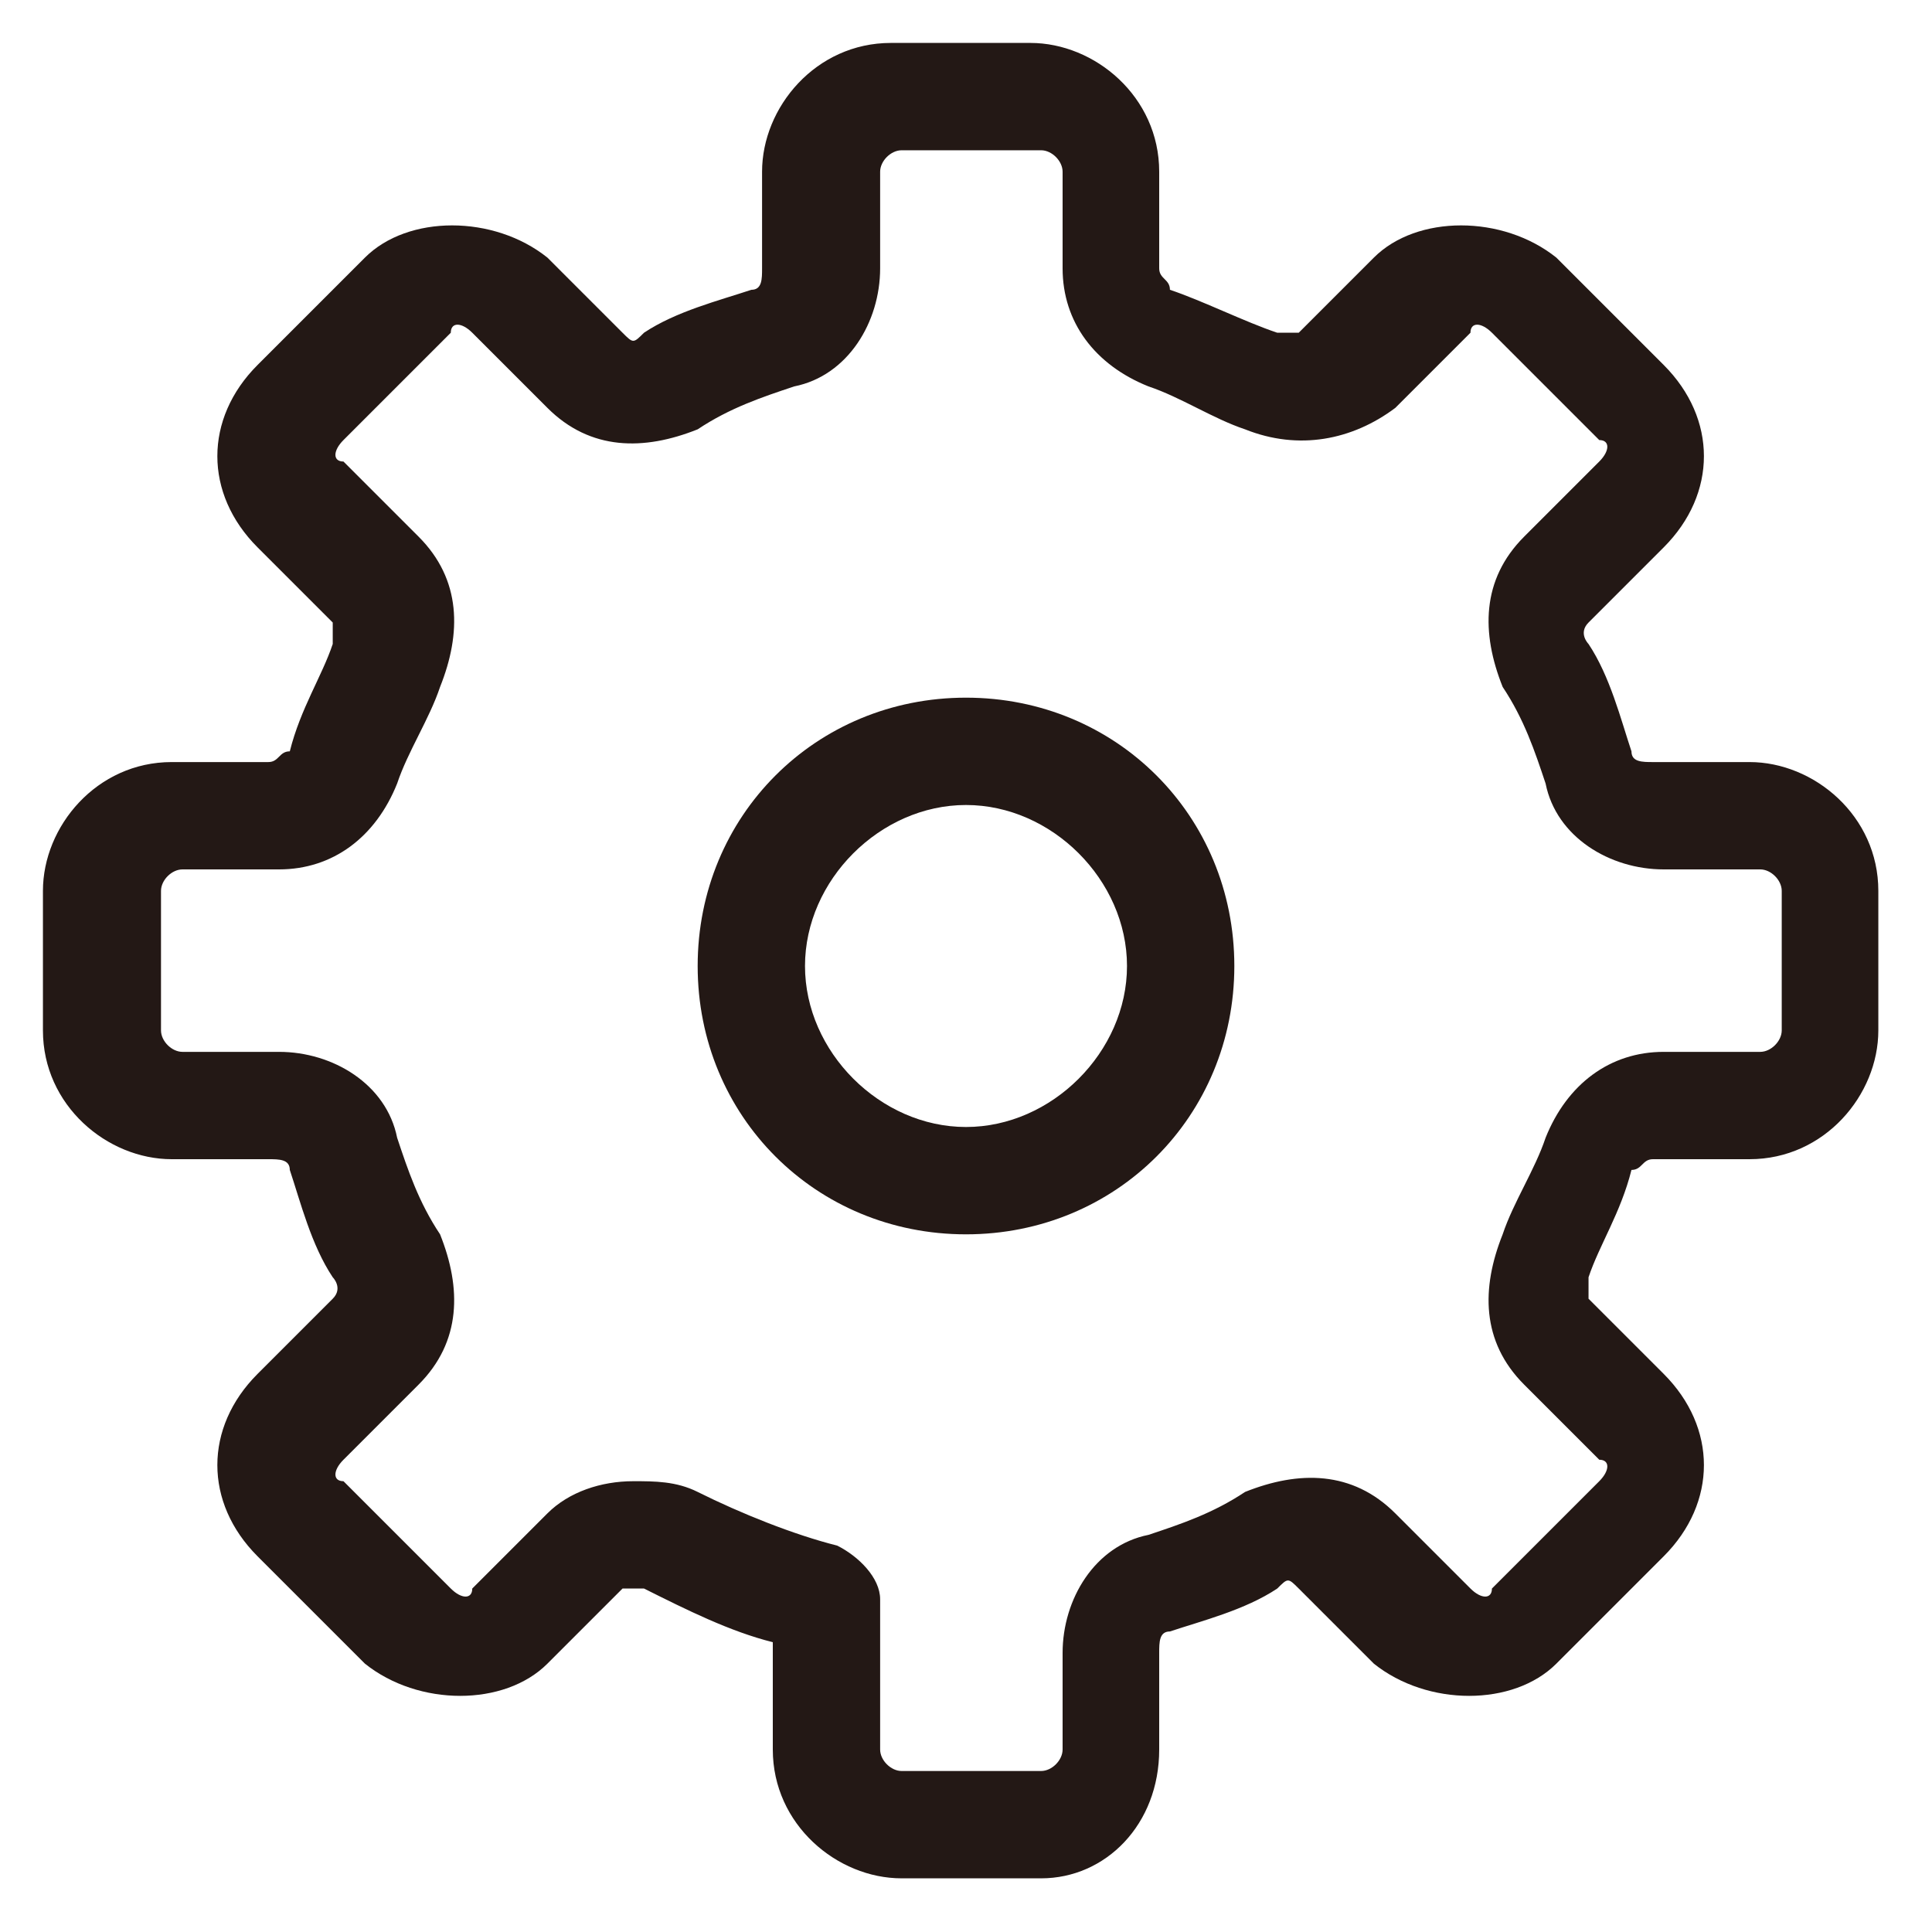
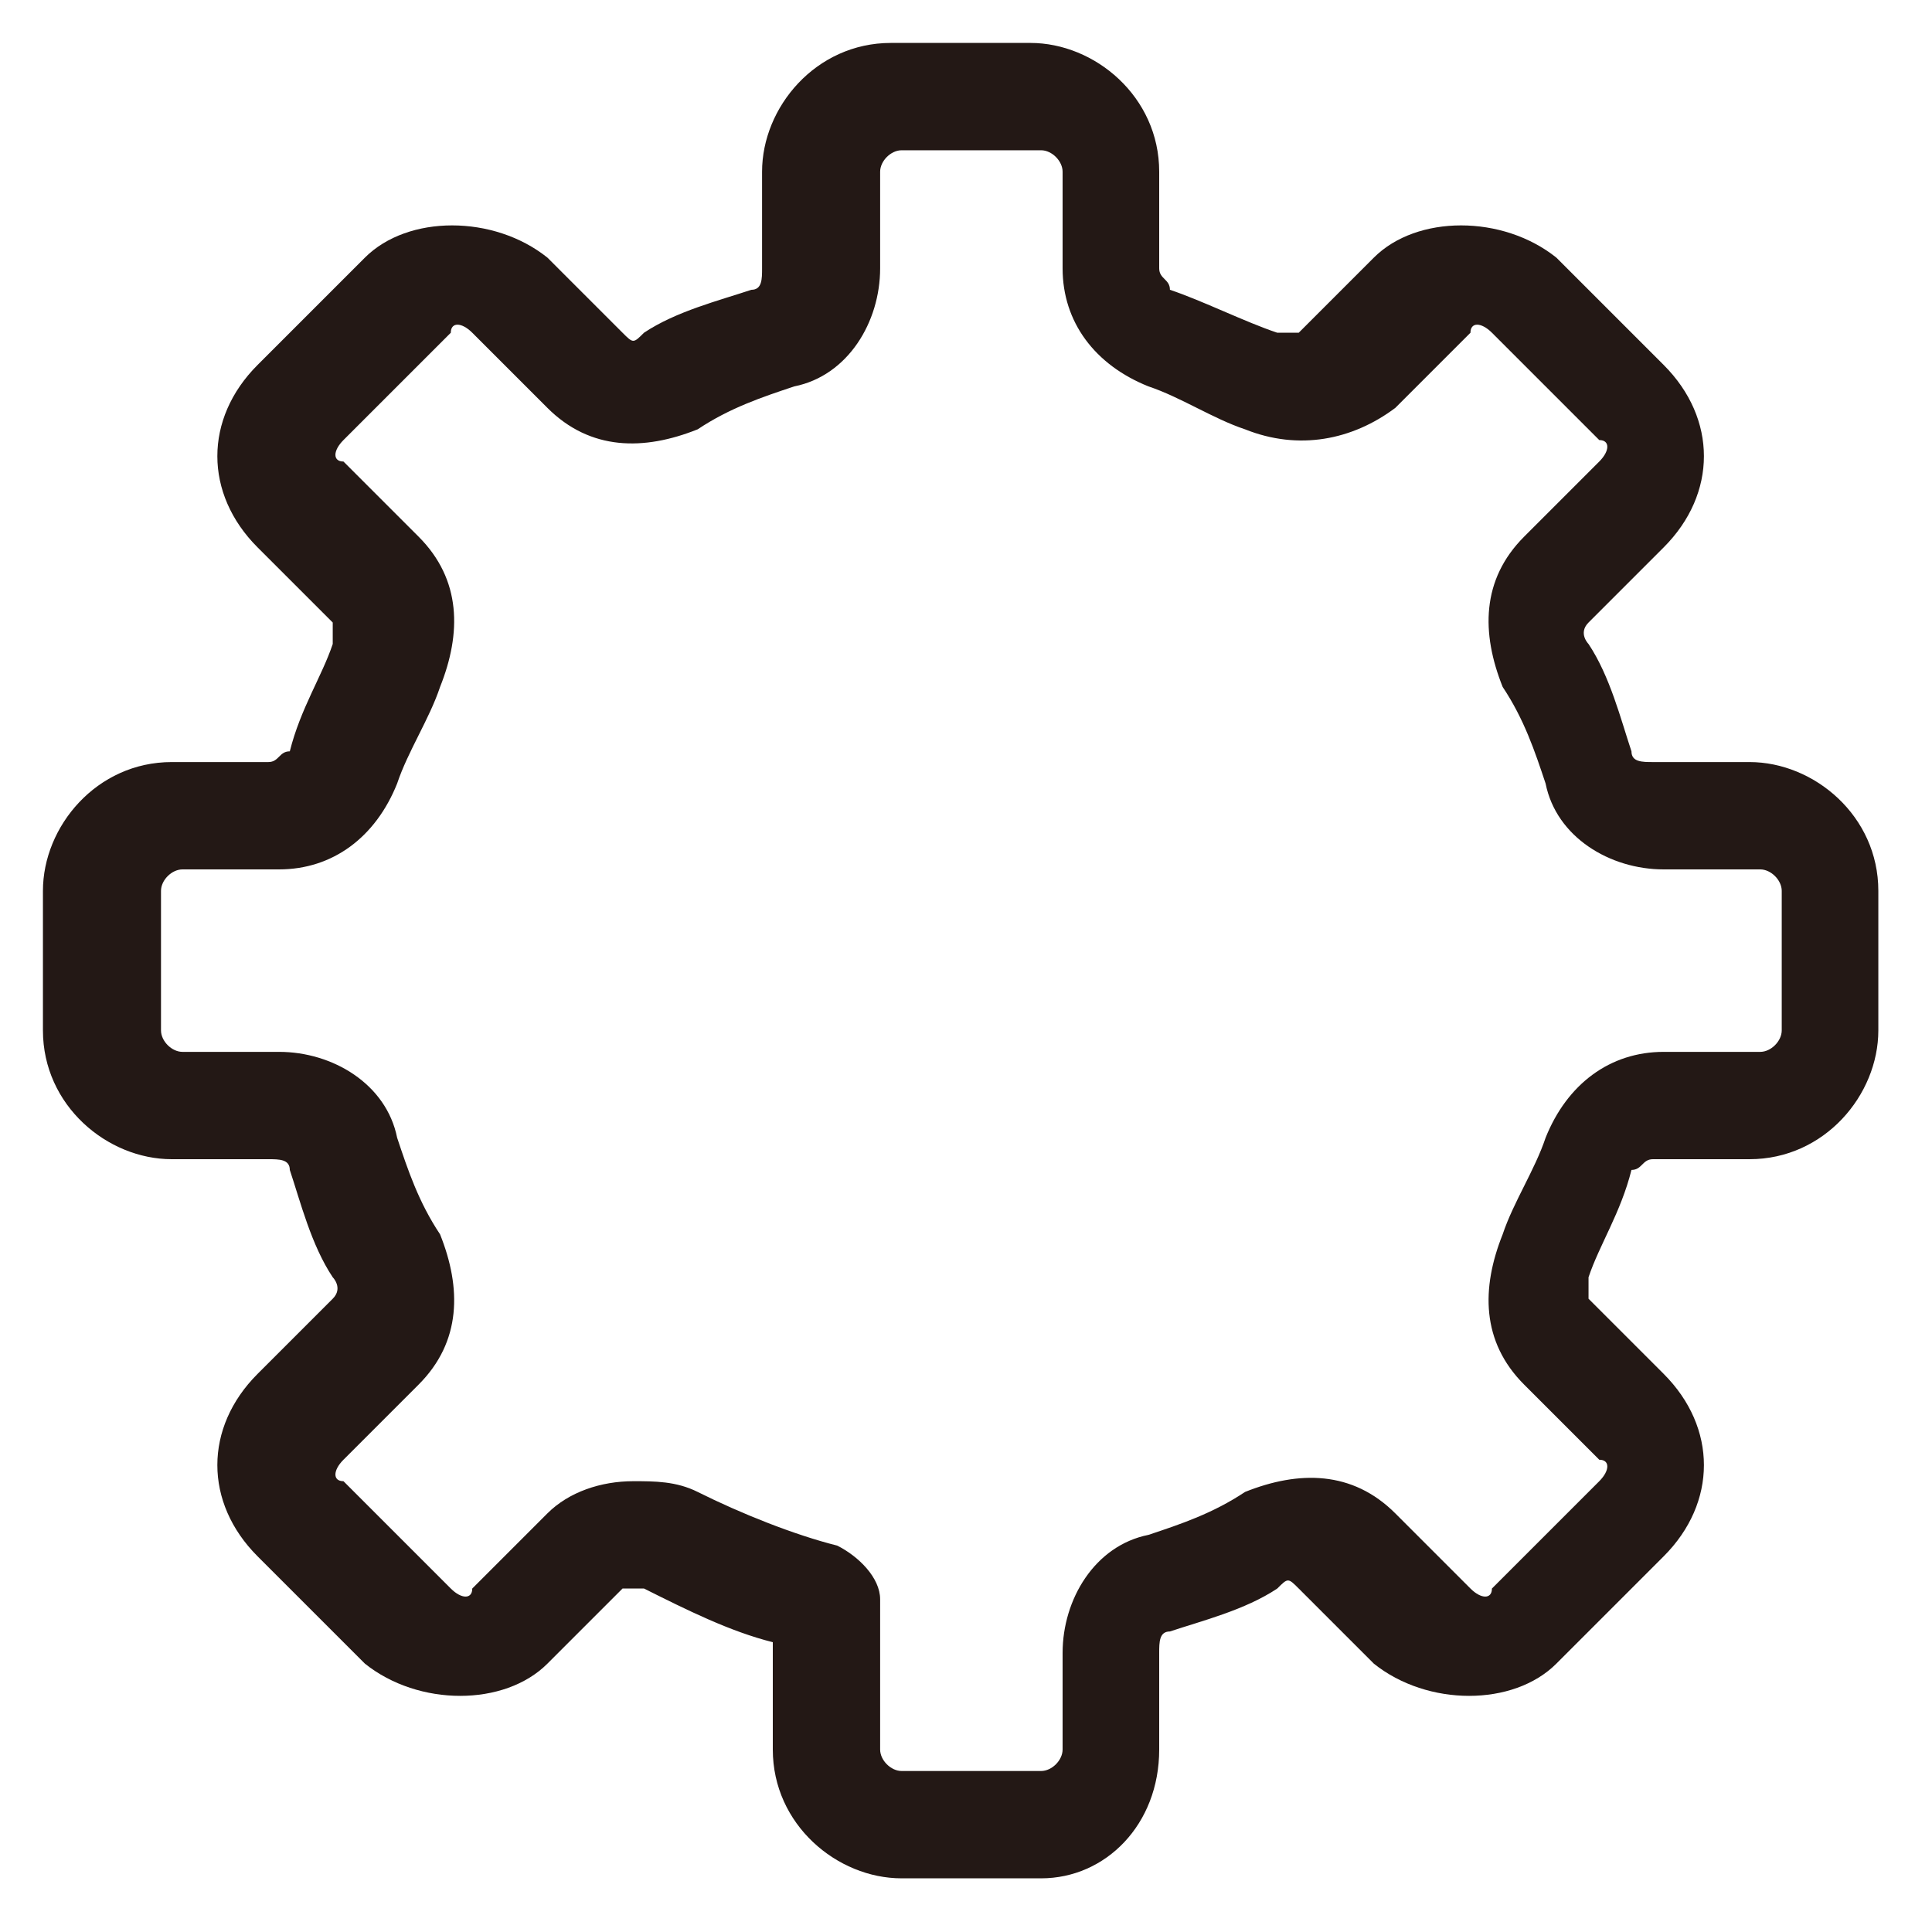
<svg xmlns="http://www.w3.org/2000/svg" width="18px" height="18px" viewBox="0 0 18 18" version="1.1">
  <title>082__setting_cog</title>
  <desc>Created with Sketch.</desc>
  <defs />
  <g id="Welcome" stroke="none" stroke-width="1" fill="none" fill-rule="evenodd">
    <g id="VV-icons/graphic-elements" transform="translate(-308, -213)" fill-rule="nonzero" fill="#231815">
      <g id="082__setting_cog" transform="translate(308, 213)">
-         <path d="M9,11.5 C7.6,11.5 6.5,10.4 6.5,9 C6.5,7.6 7.6,6.5 9,6.5 C10.4,6.5 11.5,7.6 11.5,9 C11.5,10.4 10.4,11.5 9,11.5 Z M9,7.5 C8.2,7.5 7.5,8.2 7.5,9 C7.5,9.8 8.2,10.5 9,10.5 C9.8,10.5 10.5,9.8 10.5,9 C10.5,8.2 9.8,7.5 9,7.5 Z" id="Shape" />
        <path d="M9.7,17.5 L8.4,17.5 C7.8,17.5 7.2,17 7.2,16.3 L7.2,15.3 C6.8,15.2 6.4,15 6,14.8 C5.9,14.8 5.8,14.8 5.8,14.8 L5.1,15.5 C4.7,15.9 3.9,15.9 3.4,15.5 L2.4,14.5 C1.9,14 1.9,13.3 2.4,12.8 L3.1,12.1 C3.2,12 3.1,11.9 3.1,11.9 C2.9,11.6 2.8,11.2 2.7,10.9 C2.7,10.8 2.6,10.8 2.5,10.8 L1.6,10.8 C1,10.8 0.4,10.3 0.4,9.6 L0.4,8.3 C0.4,7.7 0.9,7.1 1.6,7.1 L2.5,7.1 C2.6,7.1 2.6,7 2.7,7 C2.8,6.6 3,6.3 3.1,6 C3.1,5.9 3.1,5.9 3.1,5.8 L2.4,5.1 C1.9,4.6 1.9,3.9 2.4,3.4 L3.4,2.4 C3.8,2 4.6,2 5.1,2.4 L5.8,3.1 C5.9,3.2 5.9,3.2 6,3.1 C6.3,2.9 6.7,2.8 7,2.7 C7.1,2.7 7.1,2.6 7.1,2.5 L7.1,1.6 C7.1,1 7.6,0.4 8.3,0.4 L9.6,0.4 C10.2,0.4 10.8,0.9 10.8,1.6 L10.8,2.5 C10.8,2.6 10.9,2.6 10.9,2.7 C11.2,2.8 11.6,3 11.9,3.1 C12,3.1 12.1,3.1 12.1,3.1 L12.8,2.4 C13.2,2 14,2 14.5,2.4 L15.5,3.4 C16,3.9 16,4.6 15.5,5.1 L14.8,5.8 C14.7,5.9 14.8,6 14.8,6 C15,6.3 15.1,6.7 15.2,7 C15.2,7.1 15.3,7.1 15.4,7.1 L16.3,7.1 C16.9,7.1 17.5,7.6 17.5,8.3 L17.5,9.6 C17.5,10.2 17,10.8 16.3,10.8 L15.4,10.8 C15.3,10.8 15.3,10.9 15.2,10.9 C15.1,11.3 14.9,11.6 14.8,11.9 C14.8,12 14.8,12 14.8,12.1 L15.5,12.8 C16,13.3 16,14 15.5,14.5 L14.5,15.5 C14.1,15.9 13.3,15.9 12.8,15.5 L12.1,14.8 C12,14.7 12,14.7 11.9,14.8 C11.6,15 11.2,15.1 10.9,15.2 C10.8,15.2 10.8,15.3 10.8,15.4 L10.8,16.3 C10.8,17 10.3,17.5 9.7,17.5 Z M5.9,13.8 C6.1,13.8 6.3,13.8 6.5,13.9 C6.9,14.1 7.4,14.3 7.8,14.4 C8,14.5 8.2,14.7 8.2,14.9 L8.2,16.3 C8.2,16.4 8.3,16.5 8.4,16.5 L9.7,16.5 C9.8,16.5 9.9,16.4 9.9,16.3 L9.9,15.4 C9.9,14.9 10.2,14.4 10.7,14.3 C11,14.2 11.3,14.1 11.6,13.9 C12.1,13.7 12.6,13.7 13,14.1 L13.7,14.8 C13.8,14.9 13.9,14.9 13.9,14.8 L14.9,13.8 C15,13.7 15,13.6 14.9,13.6 L14.2,12.9 C13.8,12.5 13.8,12 14,11.5 C14.1,11.2 14.3,10.9 14.4,10.6 C14.6,10.1 15,9.8 15.5,9.8 L16.4,9.8 C16.5,9.8 16.6,9.7 16.6,9.6 L16.6,8.3 C16.6,8.2 16.5,8.1 16.4,8.1 L15.5,8.1 C15,8.1 14.5,7.8 14.4,7.3 C14.3,7 14.2,6.7 14,6.4 C13.8,5.9 13.8,5.4 14.2,5 L14.9,4.3 C15,4.2 15,4.1 14.9,4.1 L13.9,3.1 C13.8,3 13.7,3 13.7,3.1 L13,3.8 C12.6,4.1 12.1,4.2 11.6,4 C11.3,3.9 11,3.7 10.7,3.6 C10.2,3.4 9.9,3 9.9,2.5 L9.9,1.6 C9.9,1.5 9.8,1.4 9.7,1.4 L8.4,1.4 C8.3,1.4 8.2,1.5 8.2,1.6 L8.2,2.5 C8.2,3 7.9,3.5 7.4,3.6 C7.1,3.7 6.8,3.8 6.5,4 C6,4.2 5.5,4.2 5.1,3.8 L4.4,3.1 C4.3,3 4.2,3 4.2,3.1 L3.2,4.1 C3.1,4.2 3.1,4.3 3.2,4.3 L3.9,5 C4.3,5.4 4.3,5.9 4.1,6.4 C4,6.7 3.8,7 3.7,7.3 C3.5,7.8 3.1,8.1 2.6,8.1 L1.7,8.1 C1.6,8.1 1.5,8.2 1.5,8.3 L1.5,9.6 C1.5,9.7 1.6,9.8 1.7,9.8 L2.6,9.8 C3.1,9.8 3.6,10.1 3.7,10.6 C3.8,10.9 3.9,11.2 4.1,11.5 C4.3,12 4.3,12.5 3.9,12.9 L3.2,13.6 C3.1,13.7 3.1,13.8 3.2,13.8 L4.2,14.8 C4.3,14.9 4.4,14.9 4.4,14.8 L5.1,14.1 C5.3,13.9 5.6,13.8 5.9,13.8 Z" id="Shape" />
      </g>
    </g>
  </g>
</svg>